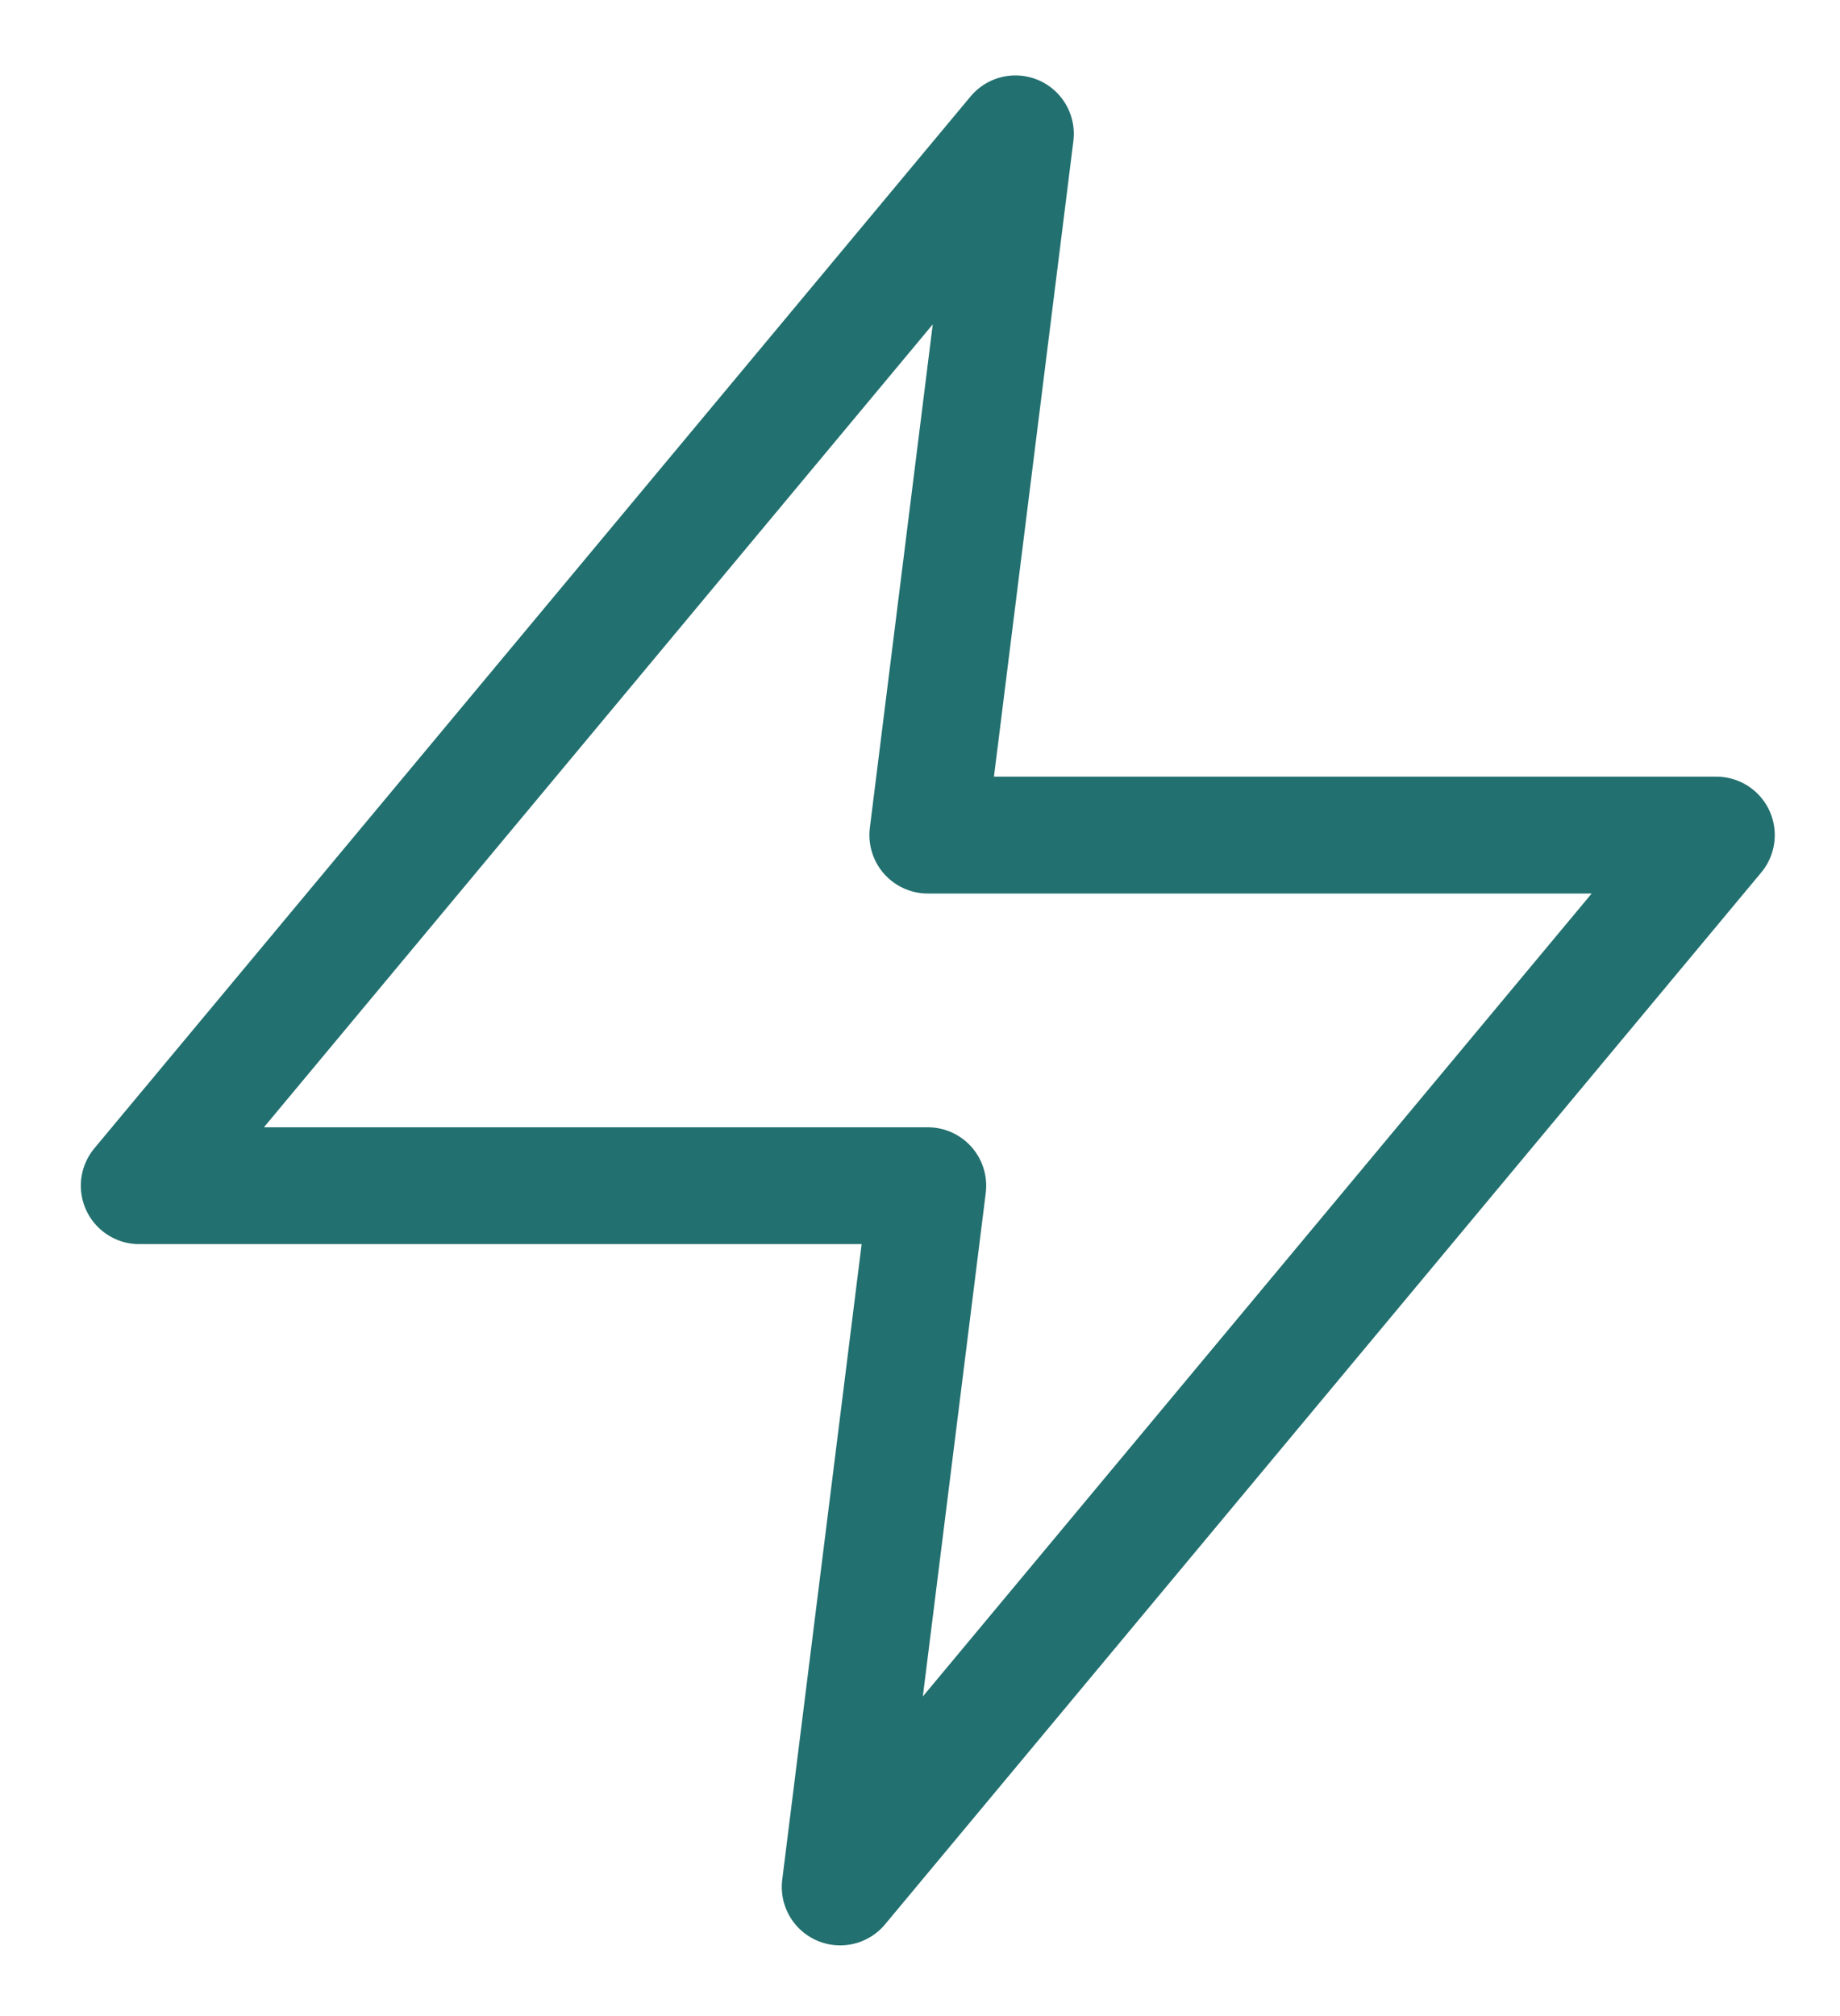
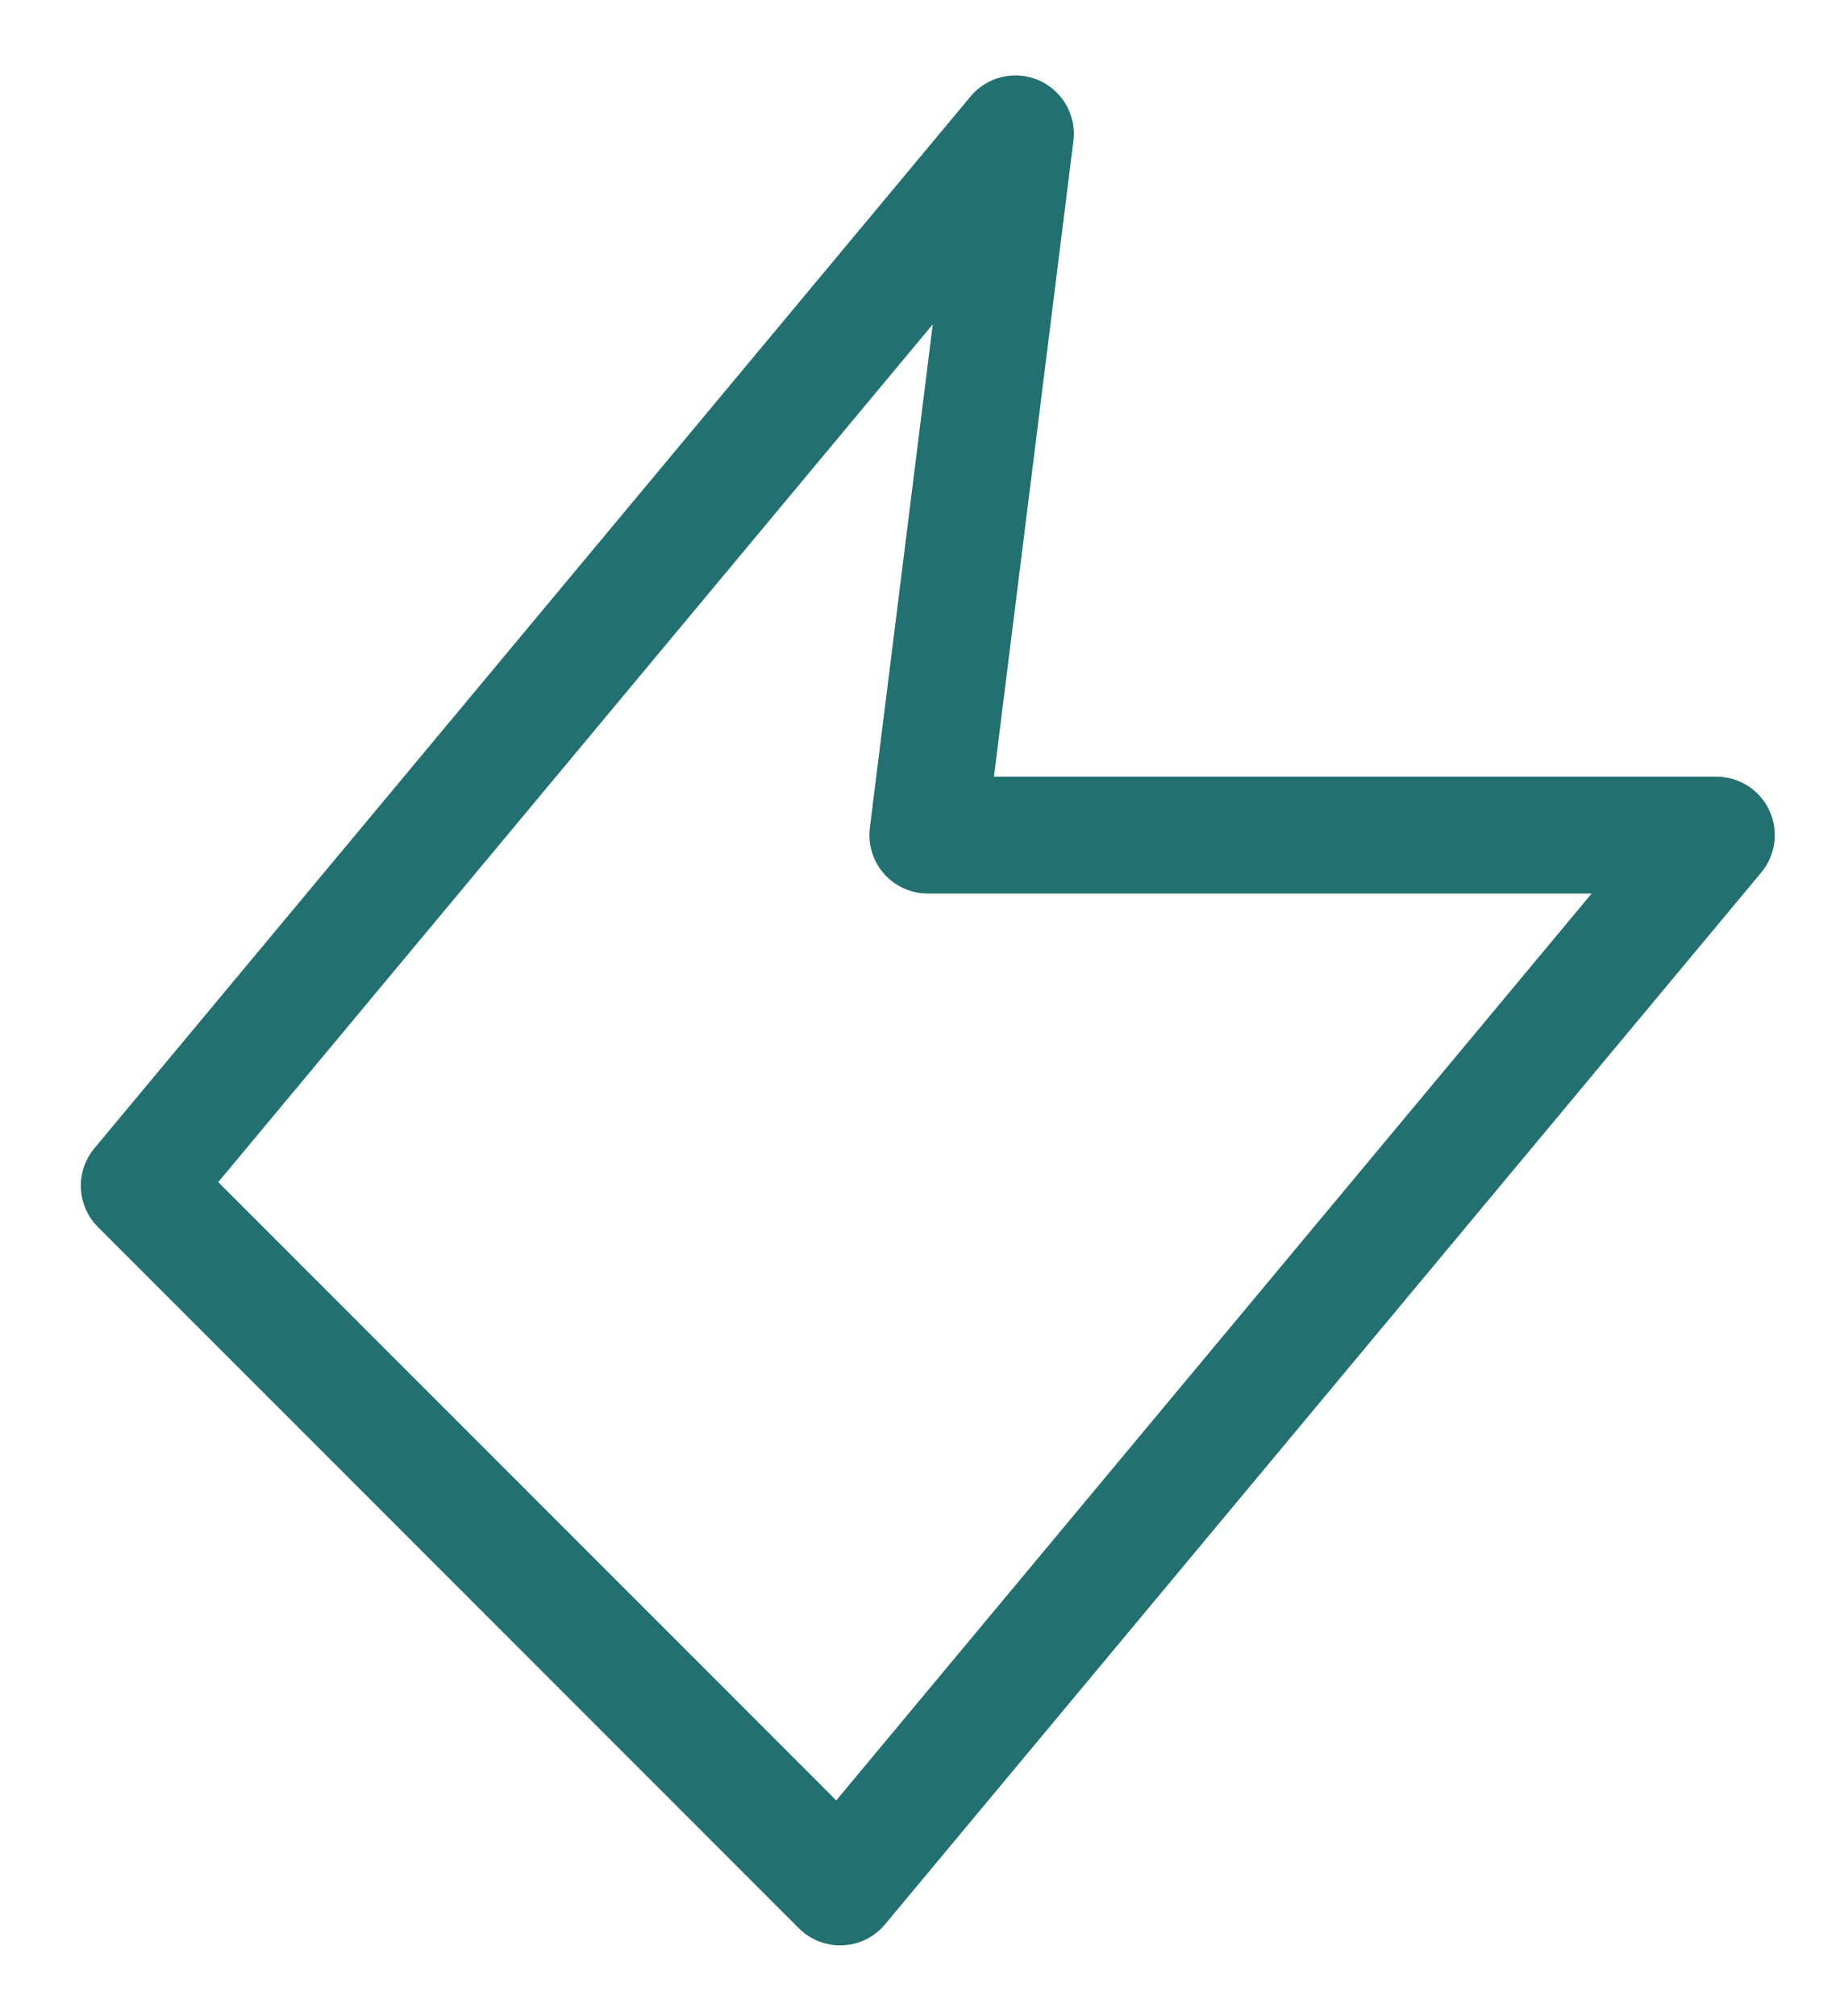
<svg xmlns="http://www.w3.org/2000/svg" width="21" height="23" viewBox="0 0 21 23" fill="none">
-   <path d="M11.589 1.527L1.589 13.527H10.589L9.589 21.527L19.589 9.527H10.589L11.589 1.527Z" stroke="#22706F" stroke-width="1.333" stroke-linecap="round" stroke-linejoin="round" />
+   <path d="M11.589 1.527L1.589 13.527L9.589 21.527L19.589 9.527H10.589L11.589 1.527Z" stroke="#22706F" stroke-width="1.333" stroke-linecap="round" stroke-linejoin="round" />
</svg>